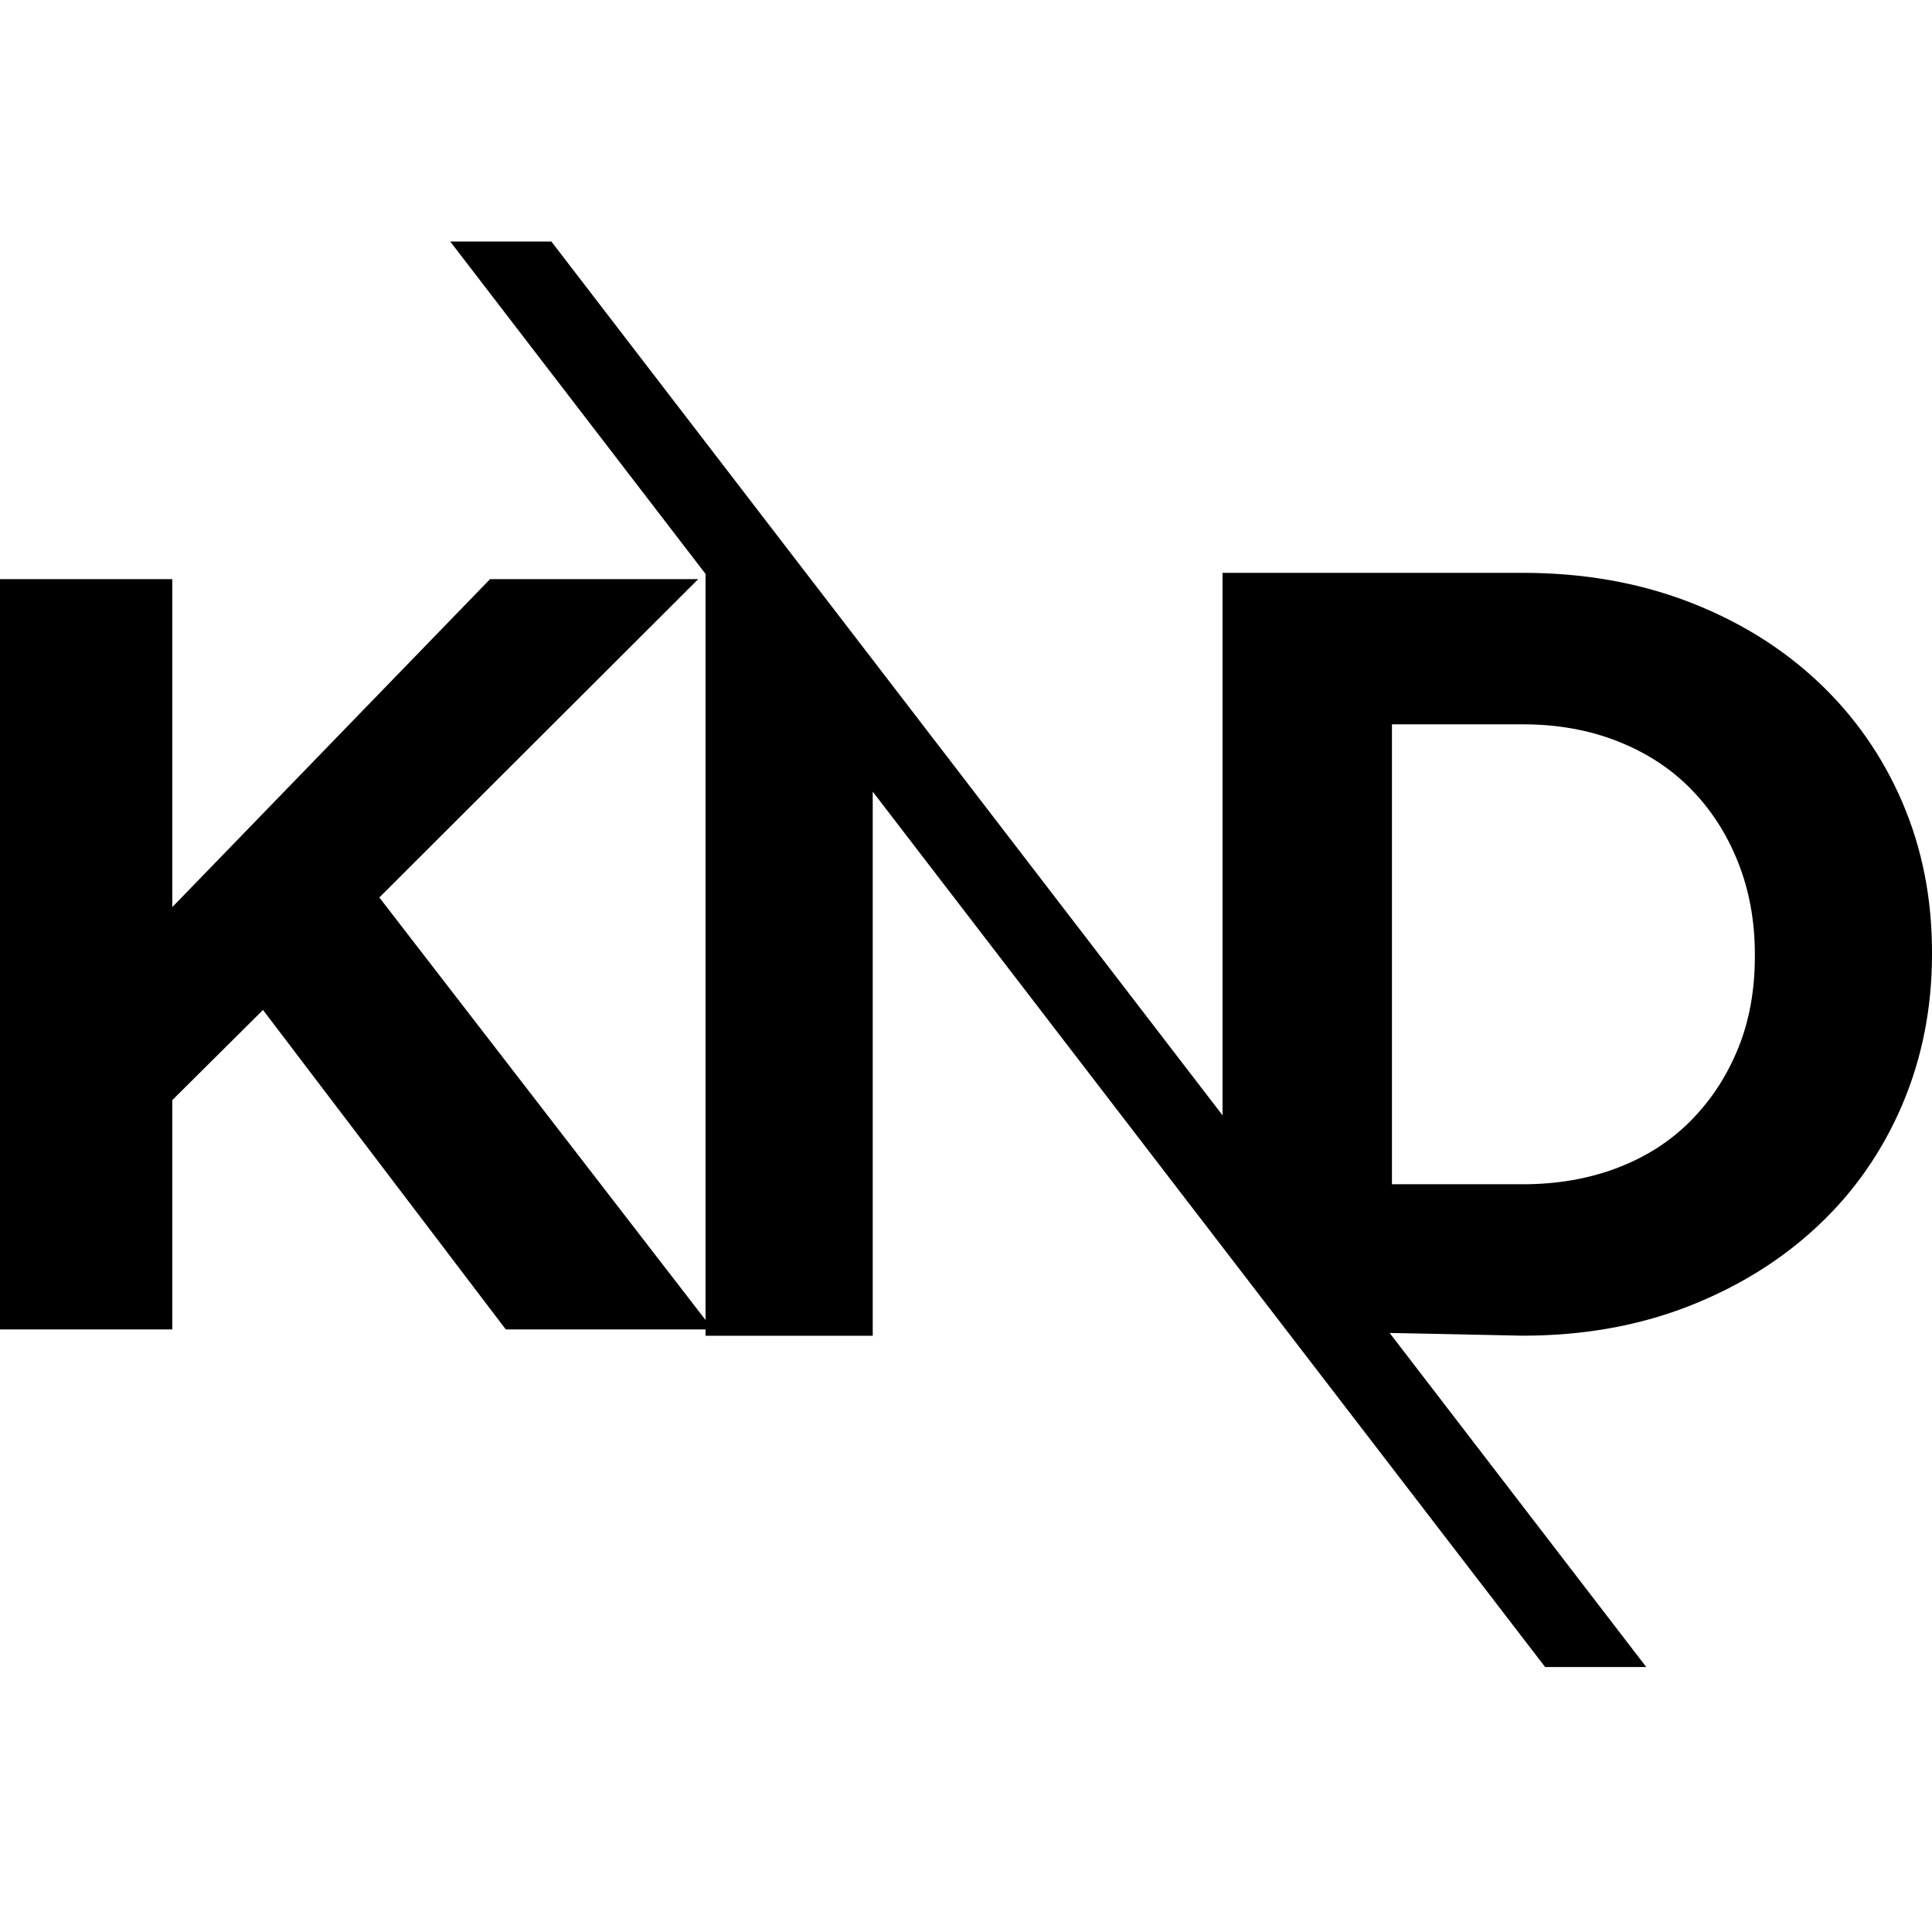
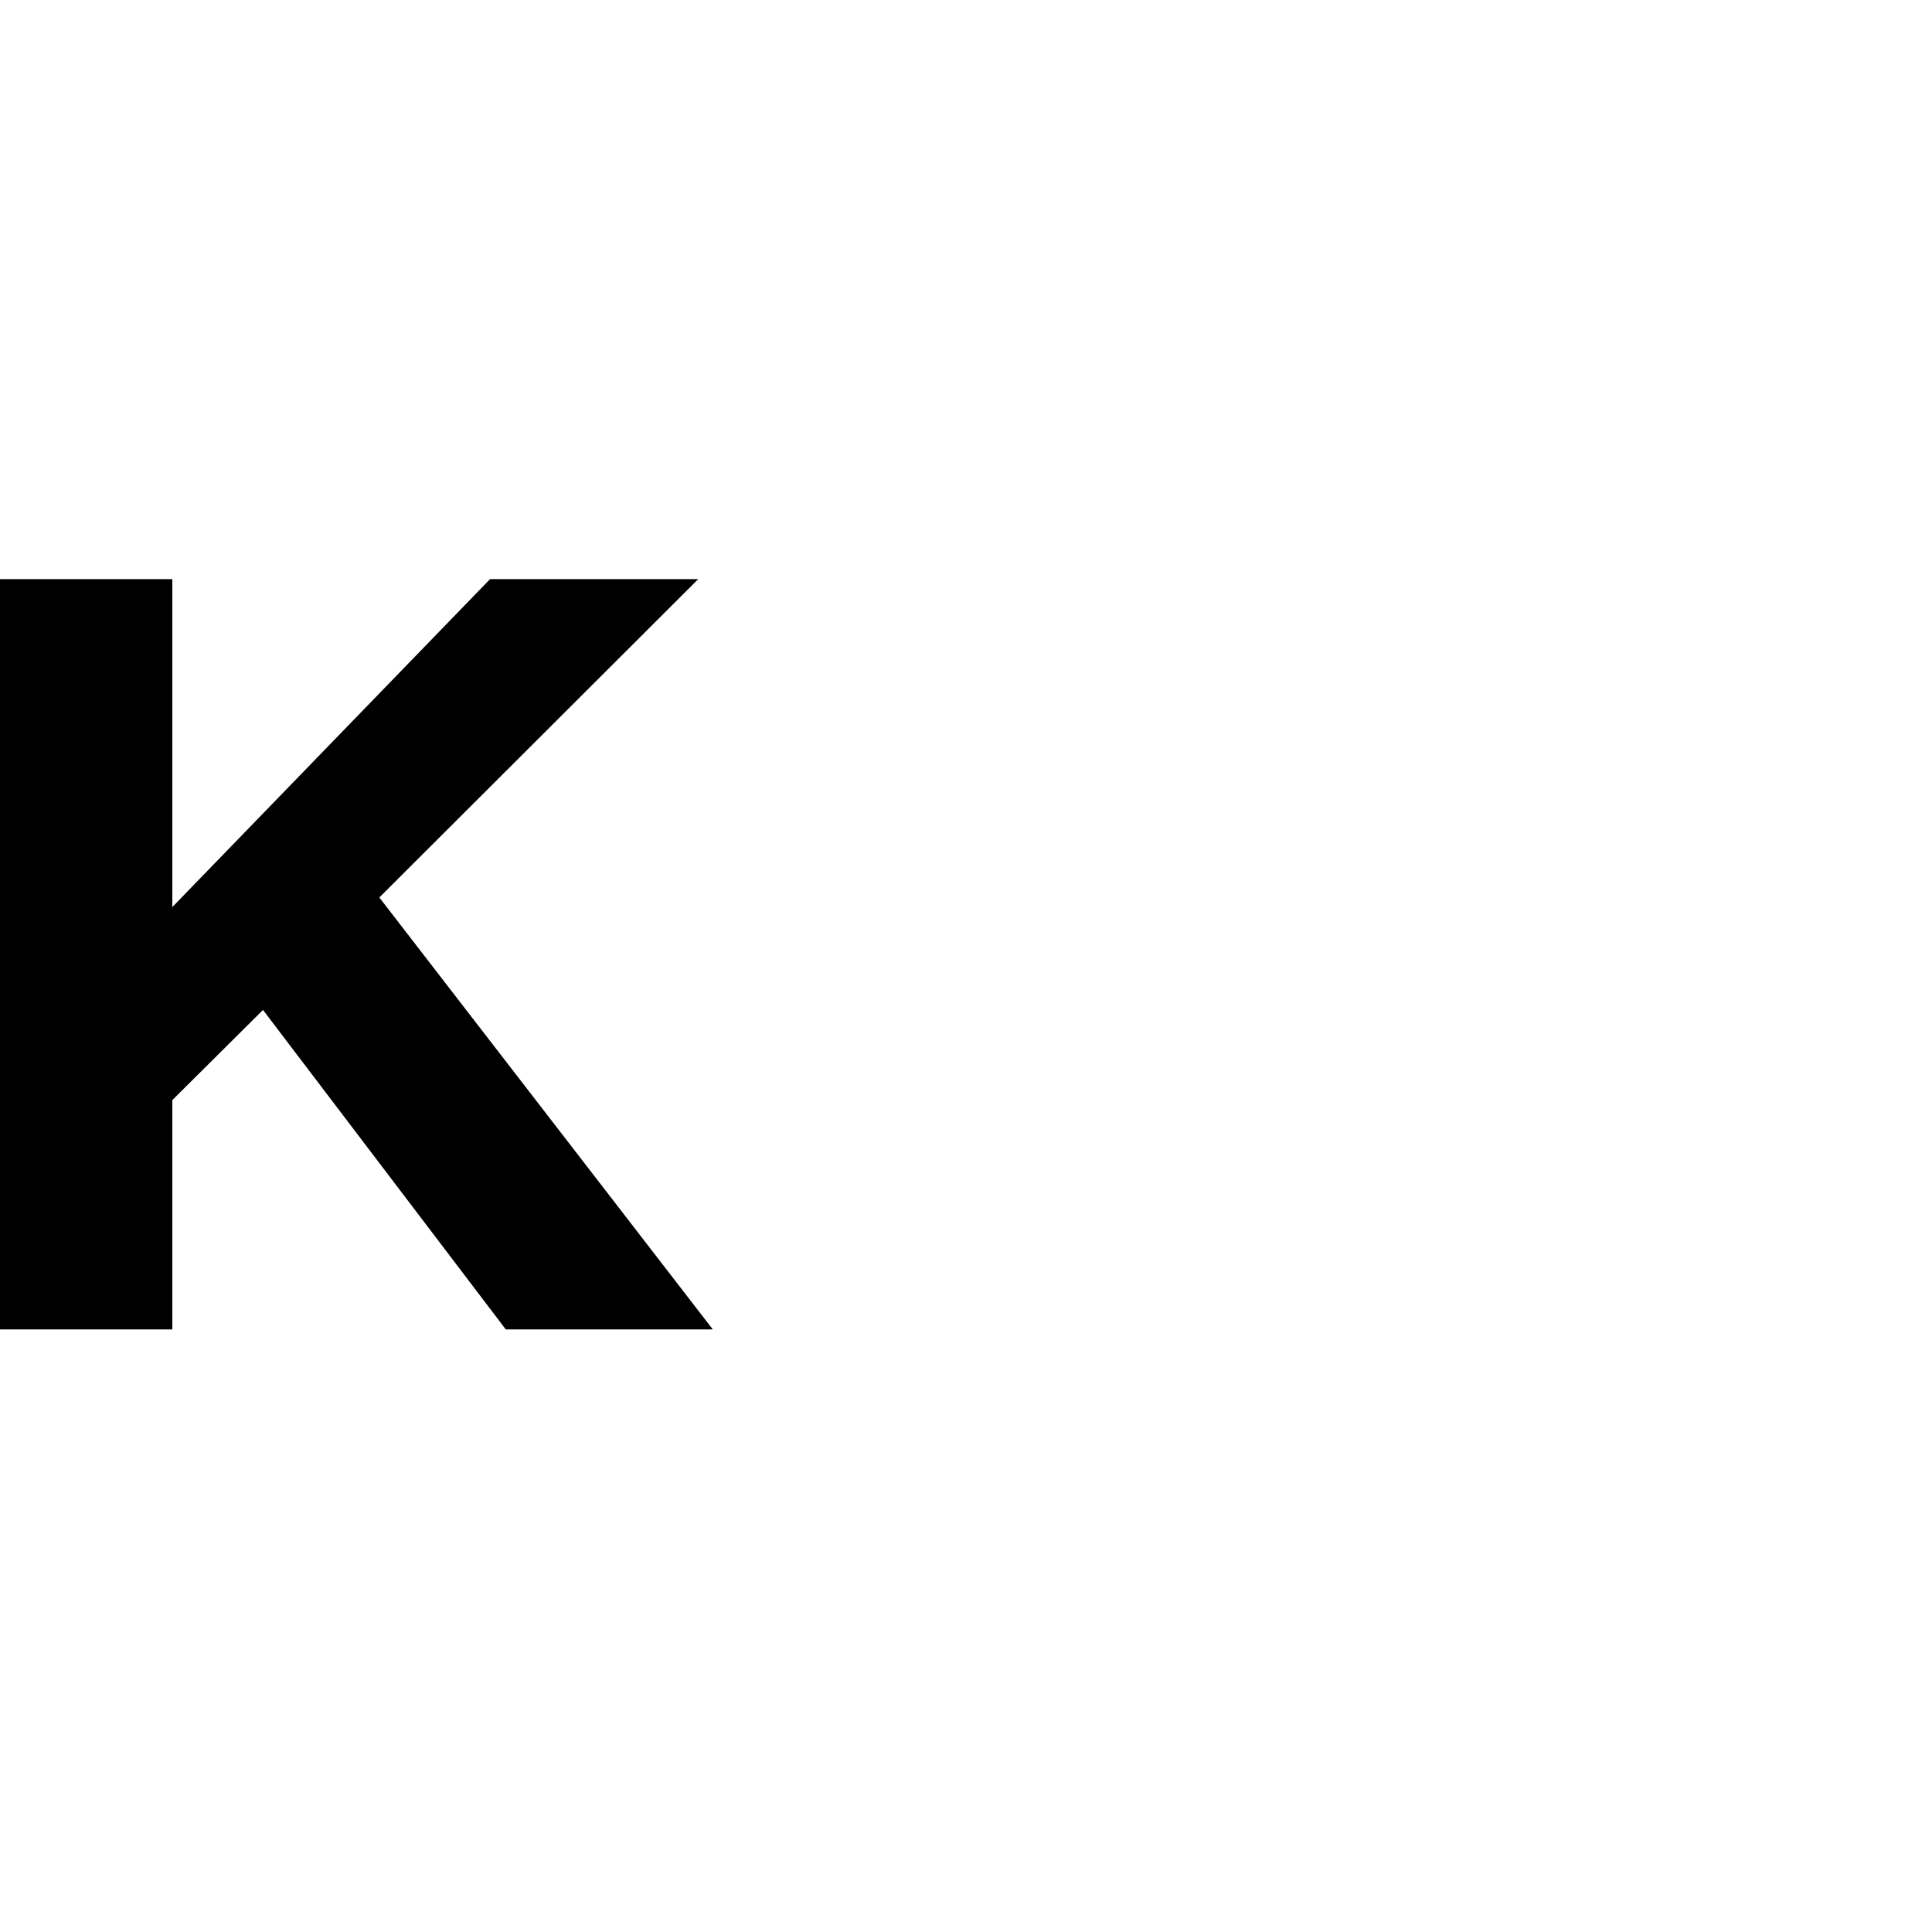
<svg xmlns="http://www.w3.org/2000/svg" width="32" height="32" viewBox="0 0 32 32" fill="none">
  <g clip-path="url(#clip0_1512_617)">
    <path fill-rule="evenodd" clip-rule="evenodd" d="M11.806 22.019L6.283 14.865L11.565 9.592H8.117L2.854 15.024V9.592H0V22.019H2.854V18.221L4.356 16.728L8.377 22.019H11.806Z" fill="black" />
-     <path fill-rule="evenodd" clip-rule="evenodd" d="M20.249 9.488V17.268V18.473L14.456 10.93L13.348 9.488L9.132 4H7.457L11.686 9.506V22.124H14.455V14.091V13.112L20.248 20.655L25.592 27.611H27.267L23.017 22.078L25.222 22.123C26.218 22.123 27.132 21.961 27.964 21.637C28.796 21.312 29.512 20.866 30.113 20.301C30.715 19.736 31.179 19.067 31.508 18.297C31.835 17.527 32 16.697 32 15.806V15.769C32 14.878 31.836 14.051 31.508 13.287C31.18 12.524 30.715 11.859 30.113 11.293C29.512 10.728 28.796 10.285 27.964 9.966C27.132 9.648 26.218 9.488 25.222 9.488H23.017H20.248H20.249ZM23.055 19.615V11.997H25.223C25.794 11.997 26.317 12.09 26.79 12.277C27.264 12.463 27.667 12.724 28 13.062C28.334 13.4 28.596 13.802 28.784 14.272C28.972 14.742 29.066 15.252 29.066 15.806V15.842C29.066 16.407 28.972 16.92 28.784 17.376C28.596 17.834 28.334 18.231 28 18.567C27.667 18.904 27.262 19.163 26.79 19.343C26.315 19.524 25.794 19.615 25.223 19.615H23.055Z" fill="black" />
  </g>
  <defs>
    <clipPath id="clip0_1512_617">
      <rect width="32" height="32" rx="4" fill="white" />
    </clipPath>
  </defs>
</svg>